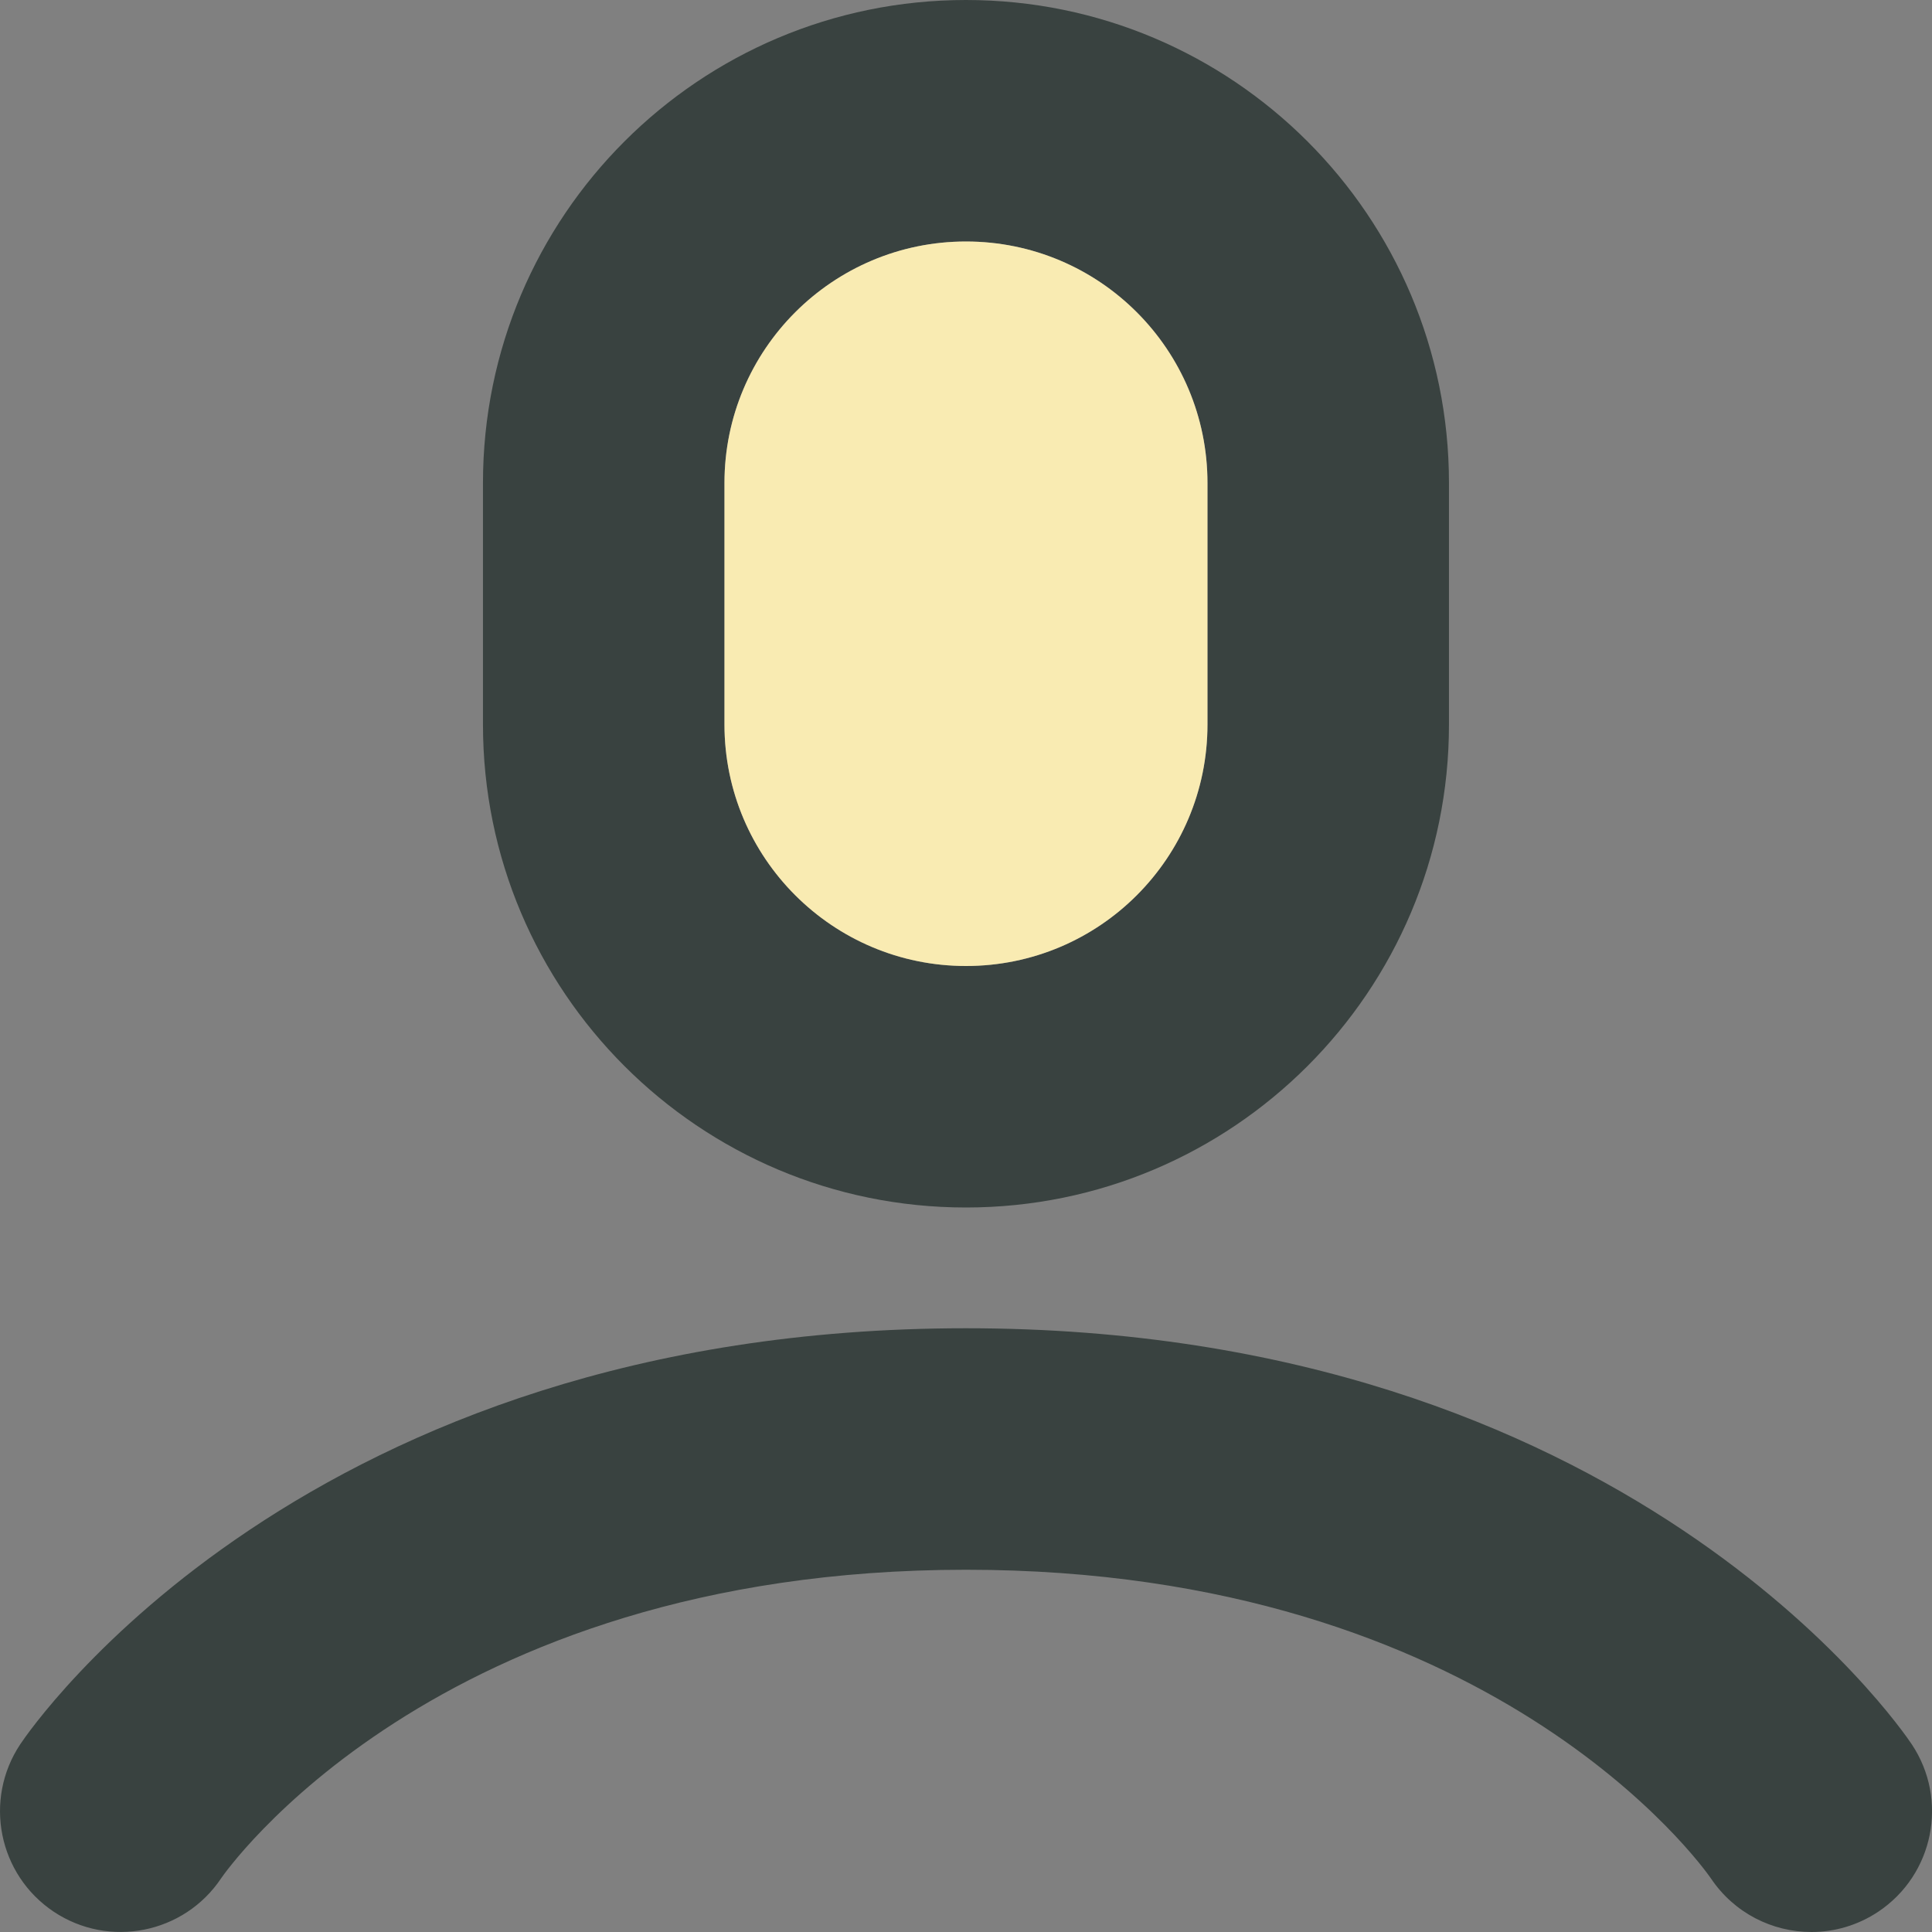
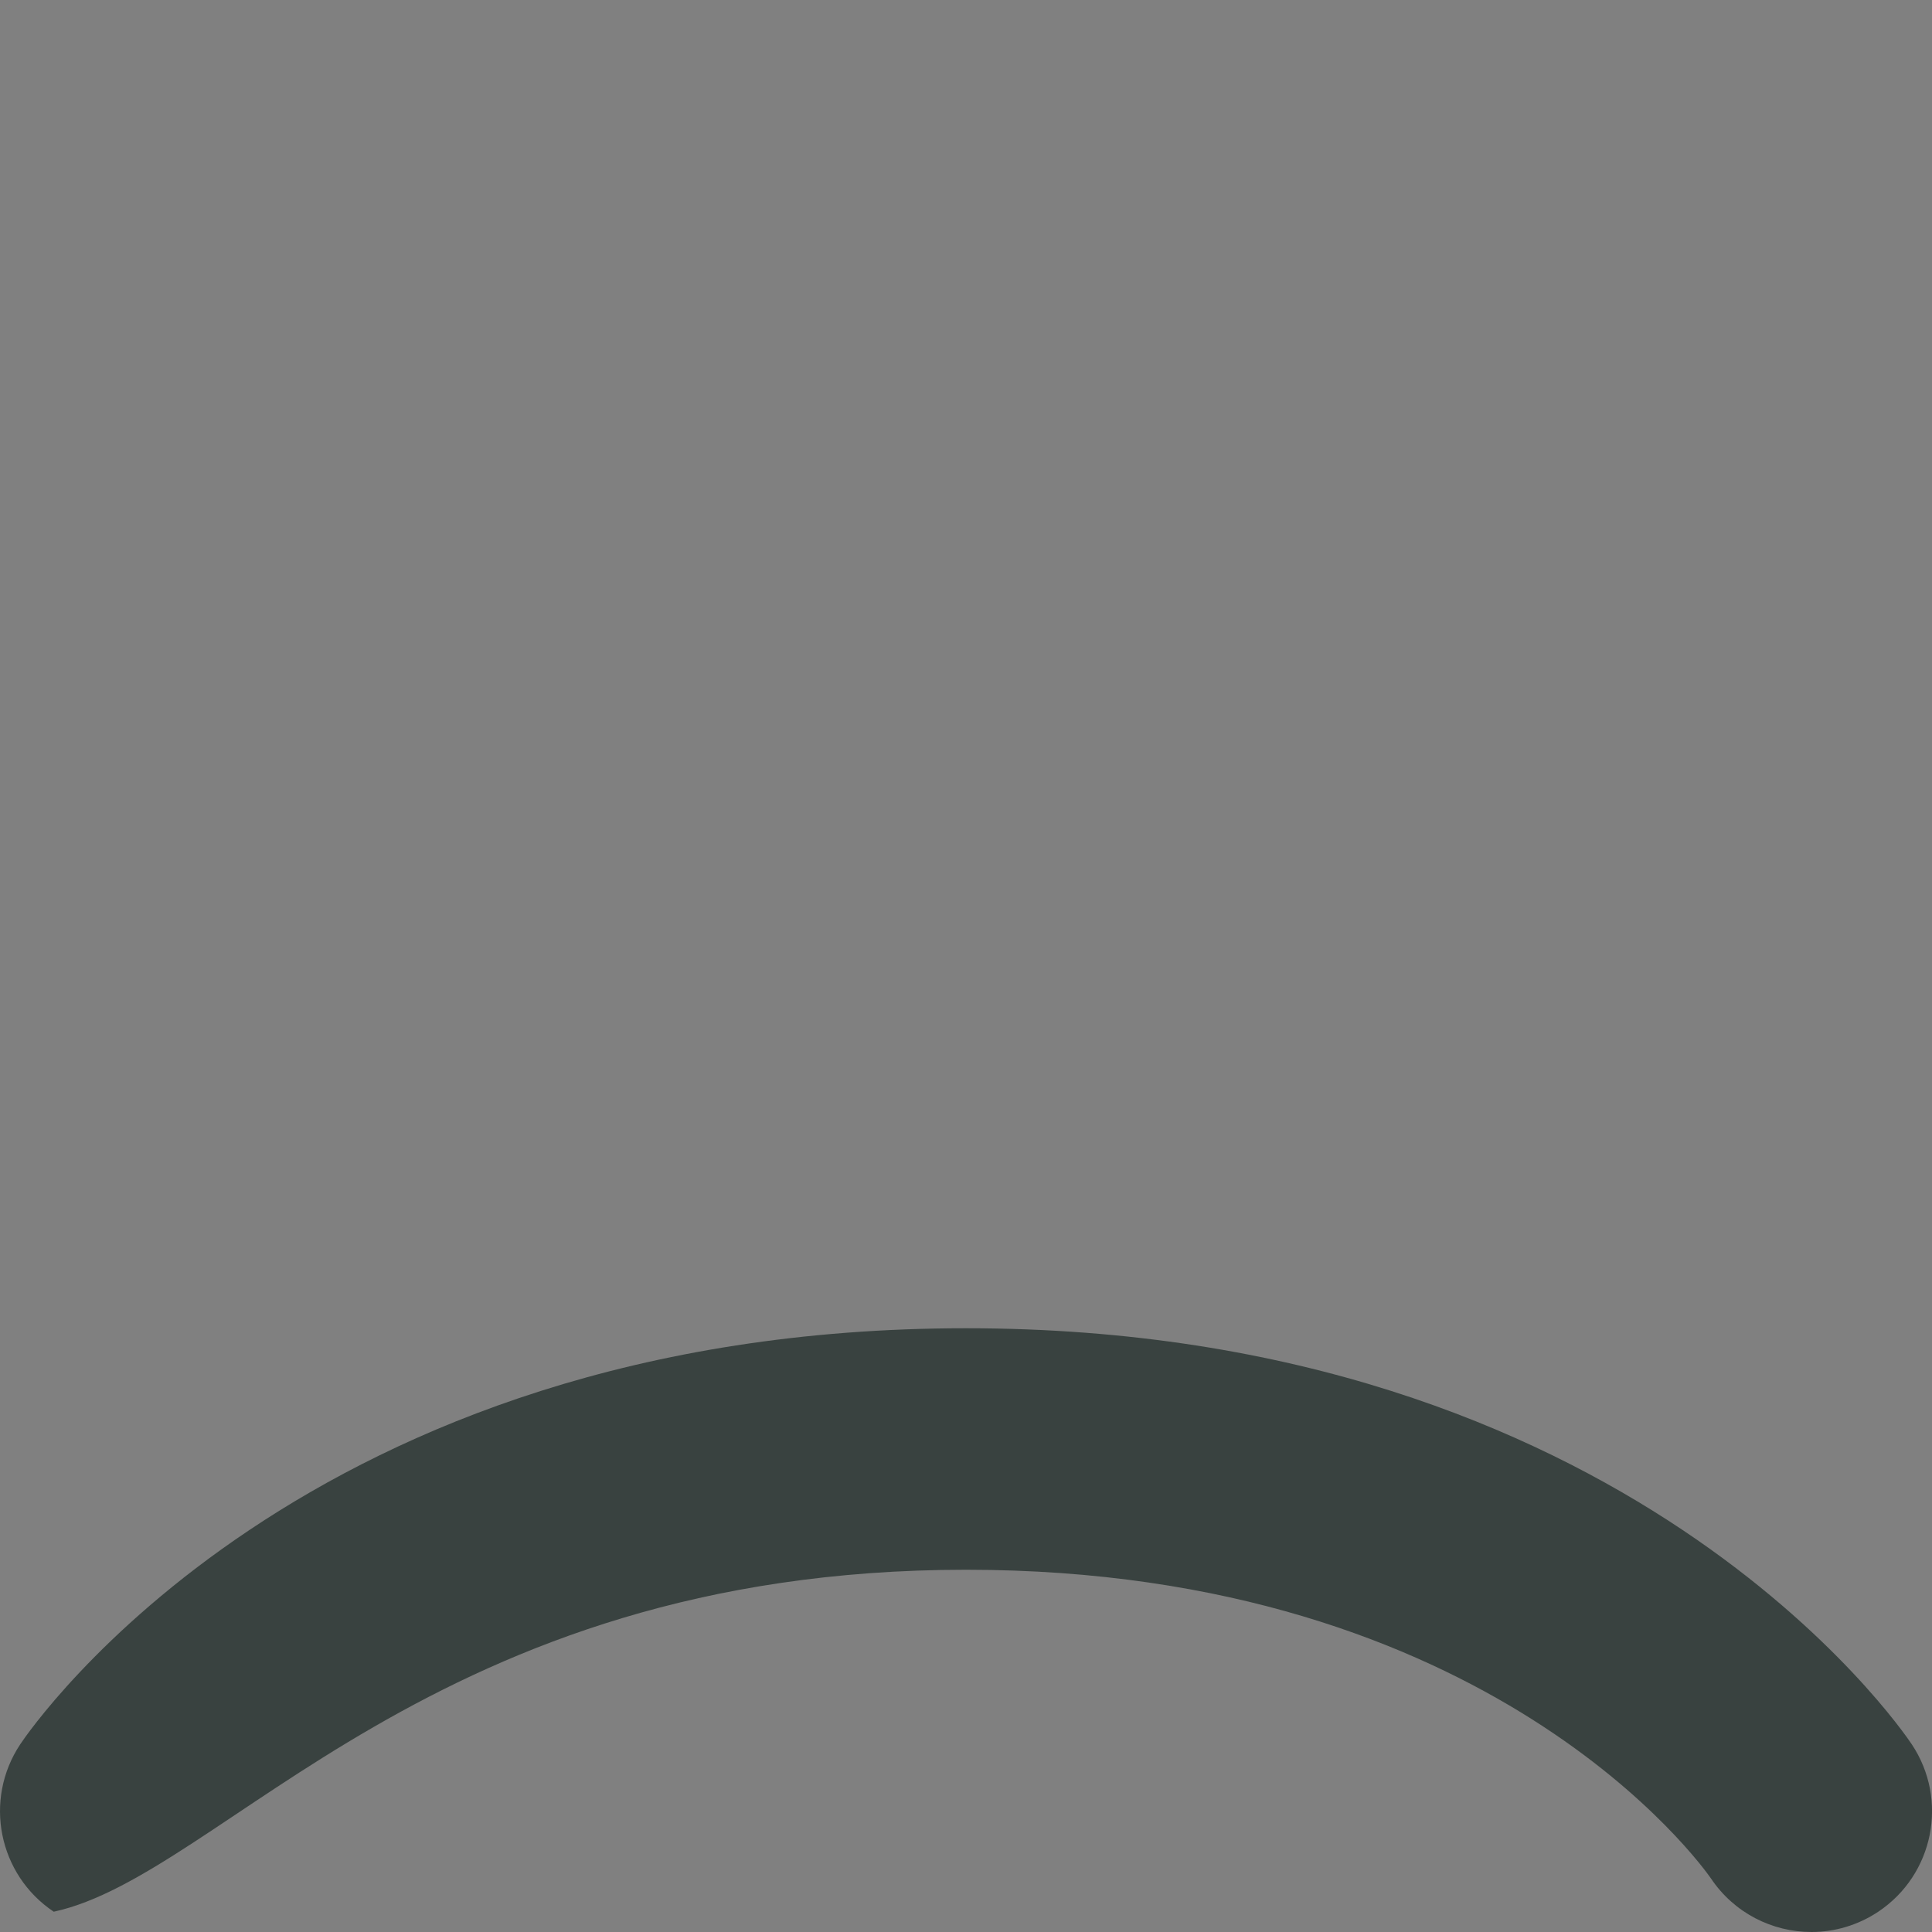
<svg xmlns="http://www.w3.org/2000/svg" version="1.0" id="Layer_1" width="800px" height="800px" viewBox="0 0 64 64" enable-background="new 0 0 64 64" xml:space="preserve">
  <rect x="0" y="0" width="64" height="64" fill="#808080" stroke="none" />
  <g>
    <g>
-       <path fill="#394240" d="M63.329,57.781C62.954,57.219,53.892,44,31.999,44C10.112,44,1.046,57.219,0.671,57.781    c-1.223,1.84-0.727,4.32,1.109,5.547c1.836,1.223,4.32,0.727,5.547-1.109C7.397,62.117,14.347,52,31.999,52    c17.416,0,24.4,9.828,24.674,10.219C57.446,63.375,58.712,64,60.009,64c0.758,0,1.531-0.219,2.211-0.672    C64.056,62.102,64.556,59.621,63.329,57.781z" />
-       <path fill="#394240" d="M31.999,40c8.836,0,16-7.16,16-16v-8c0-8.84-7.164-16-16-16s-16,7.16-16,16v8    C15.999,32.84,23.163,40,31.999,40z M23.999,16c0-4.418,3.586-8,8-8c4.422,0,8,3.582,8,8v8c0,4.418-3.578,8-8,8    c-4.414,0-8-3.582-8-8V16z" />
+       <path fill="#394240" d="M63.329,57.781C62.954,57.219,53.892,44,31.999,44C10.112,44,1.046,57.219,0.671,57.781    c-1.223,1.84-0.727,4.32,1.109,5.547C7.397,62.117,14.347,52,31.999,52    c17.416,0,24.4,9.828,24.674,10.219C57.446,63.375,58.712,64,60.009,64c0.758,0,1.531-0.219,2.211-0.672    C64.056,62.102,64.556,59.621,63.329,57.781z" />
    </g>
-     <path fill="#F9EBB2" d="M23.999,16c0-4.418,3.586-8,8-8c4.422,0,8,3.582,8,8v8c0,4.418-3.578,8-8,8c-4.414,0-8-3.582-8-8V16z" />
  </g>
</svg>